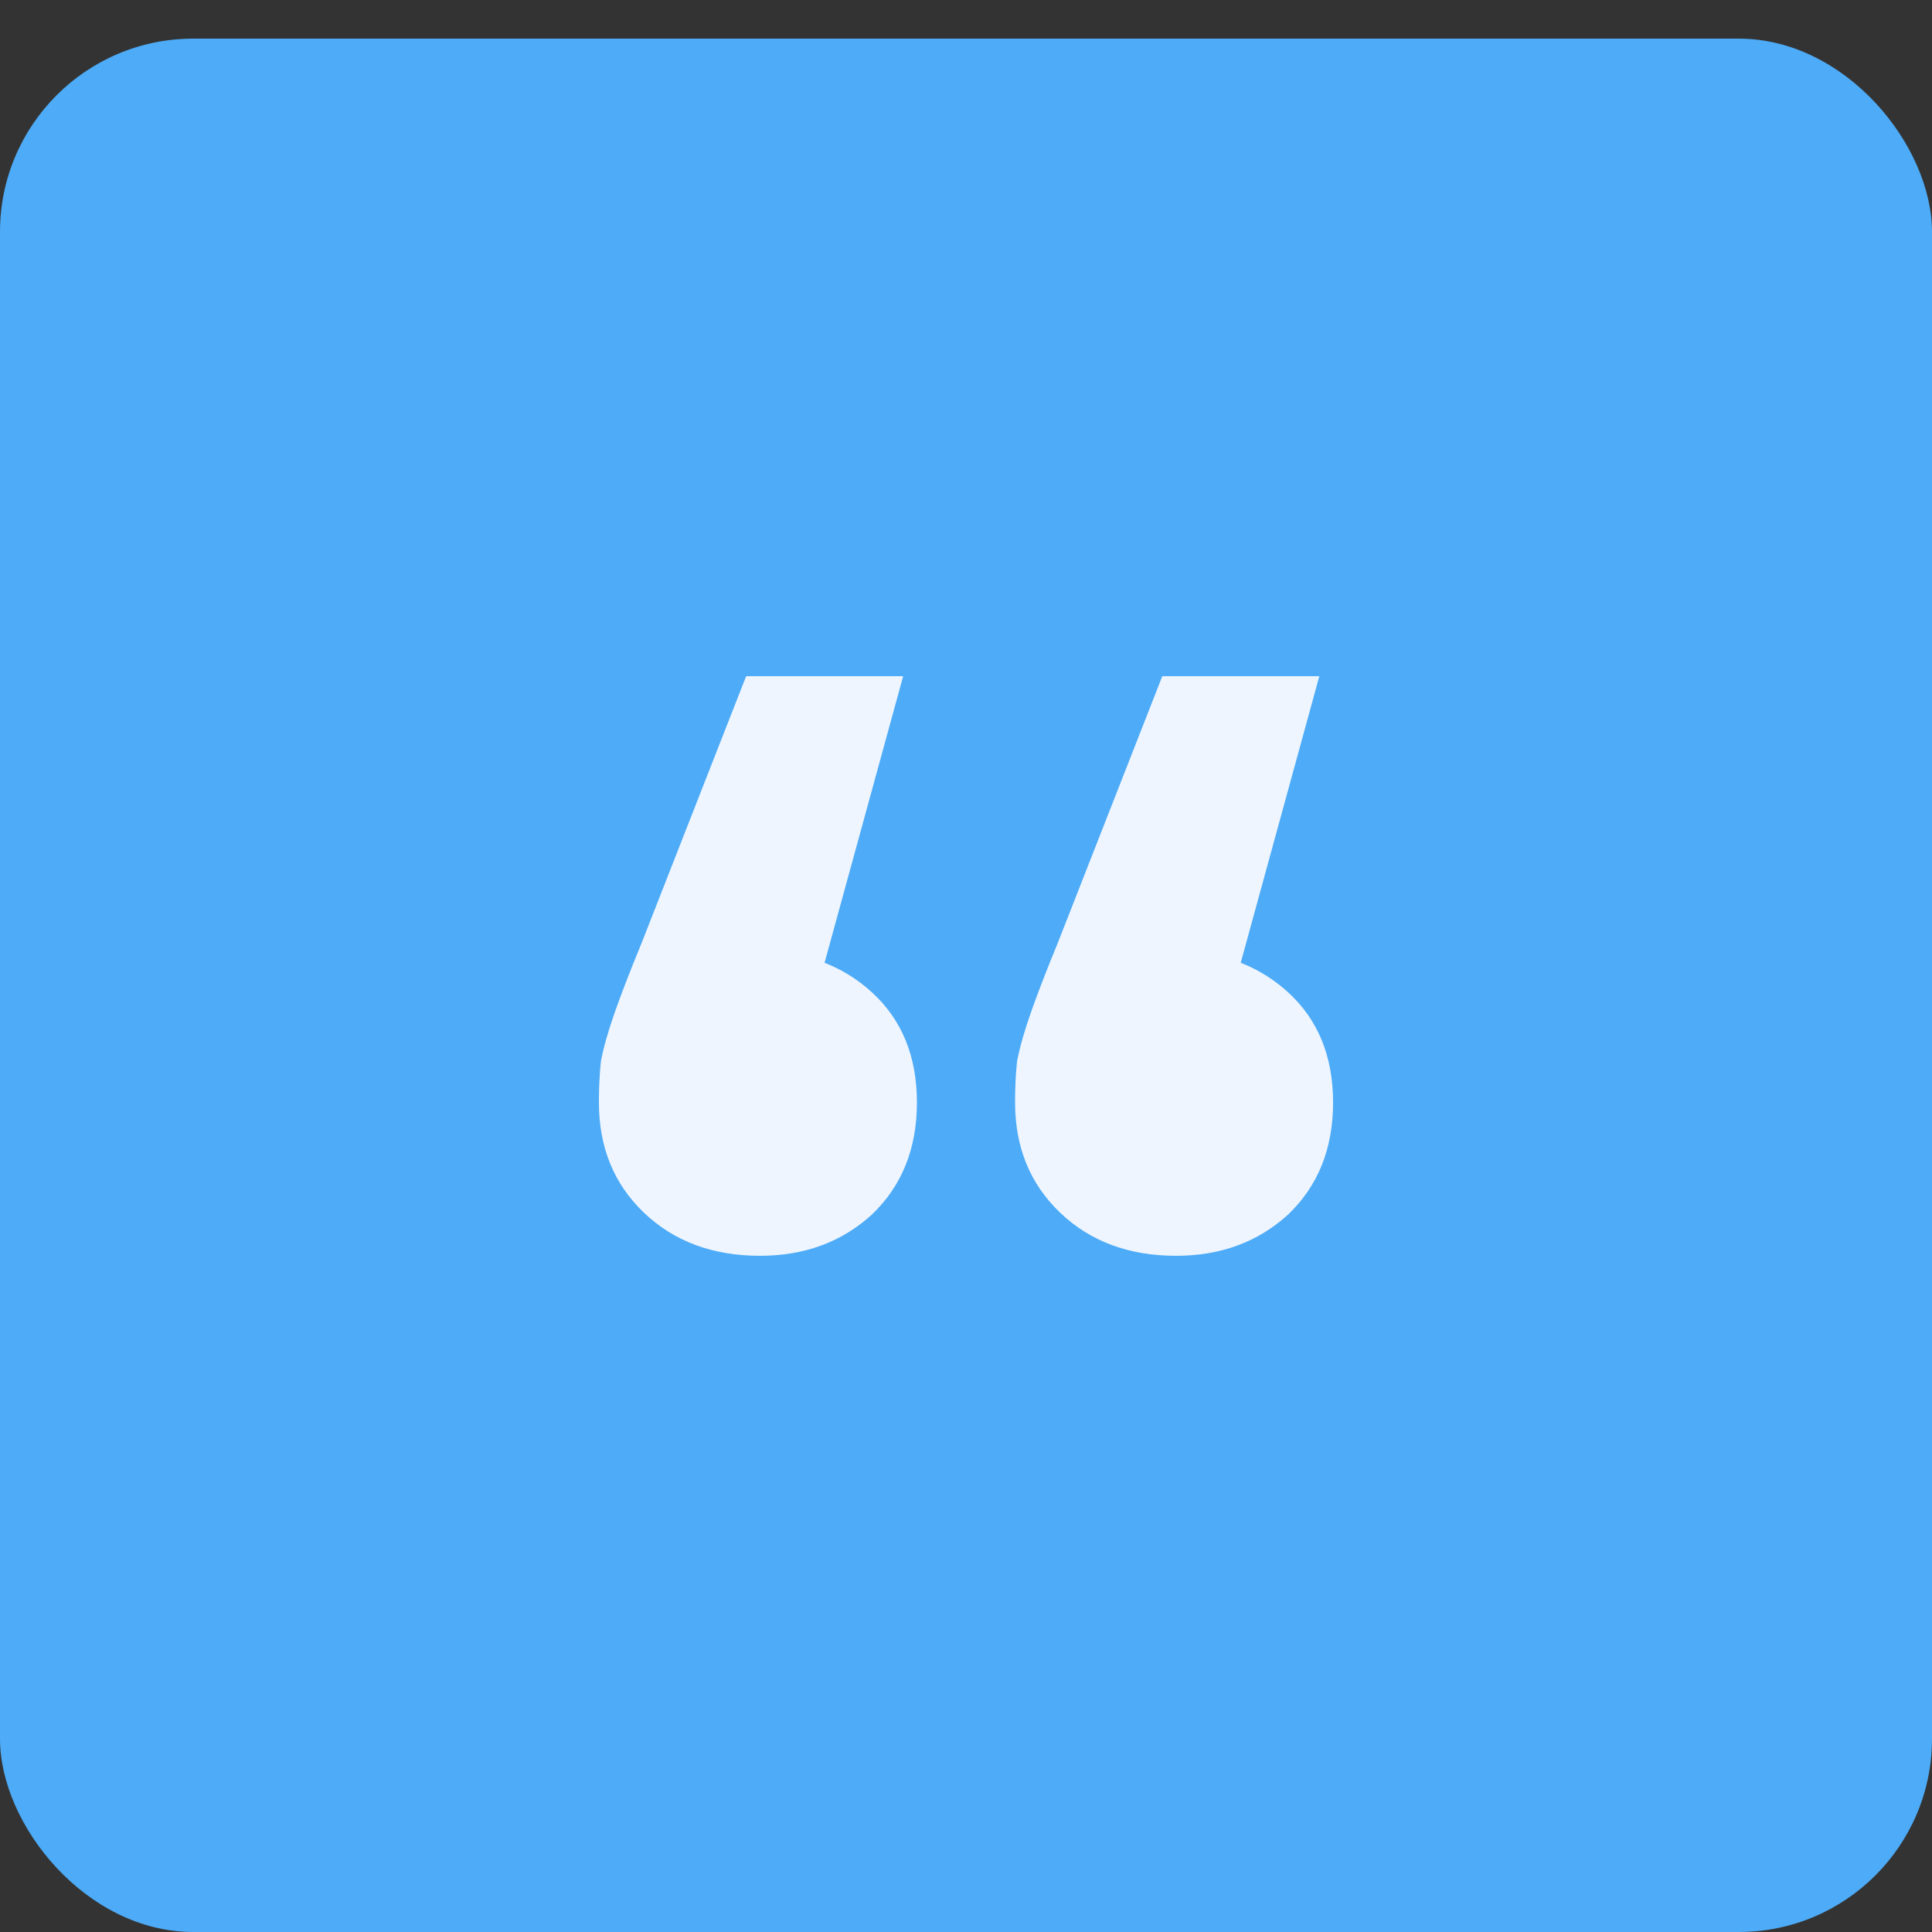
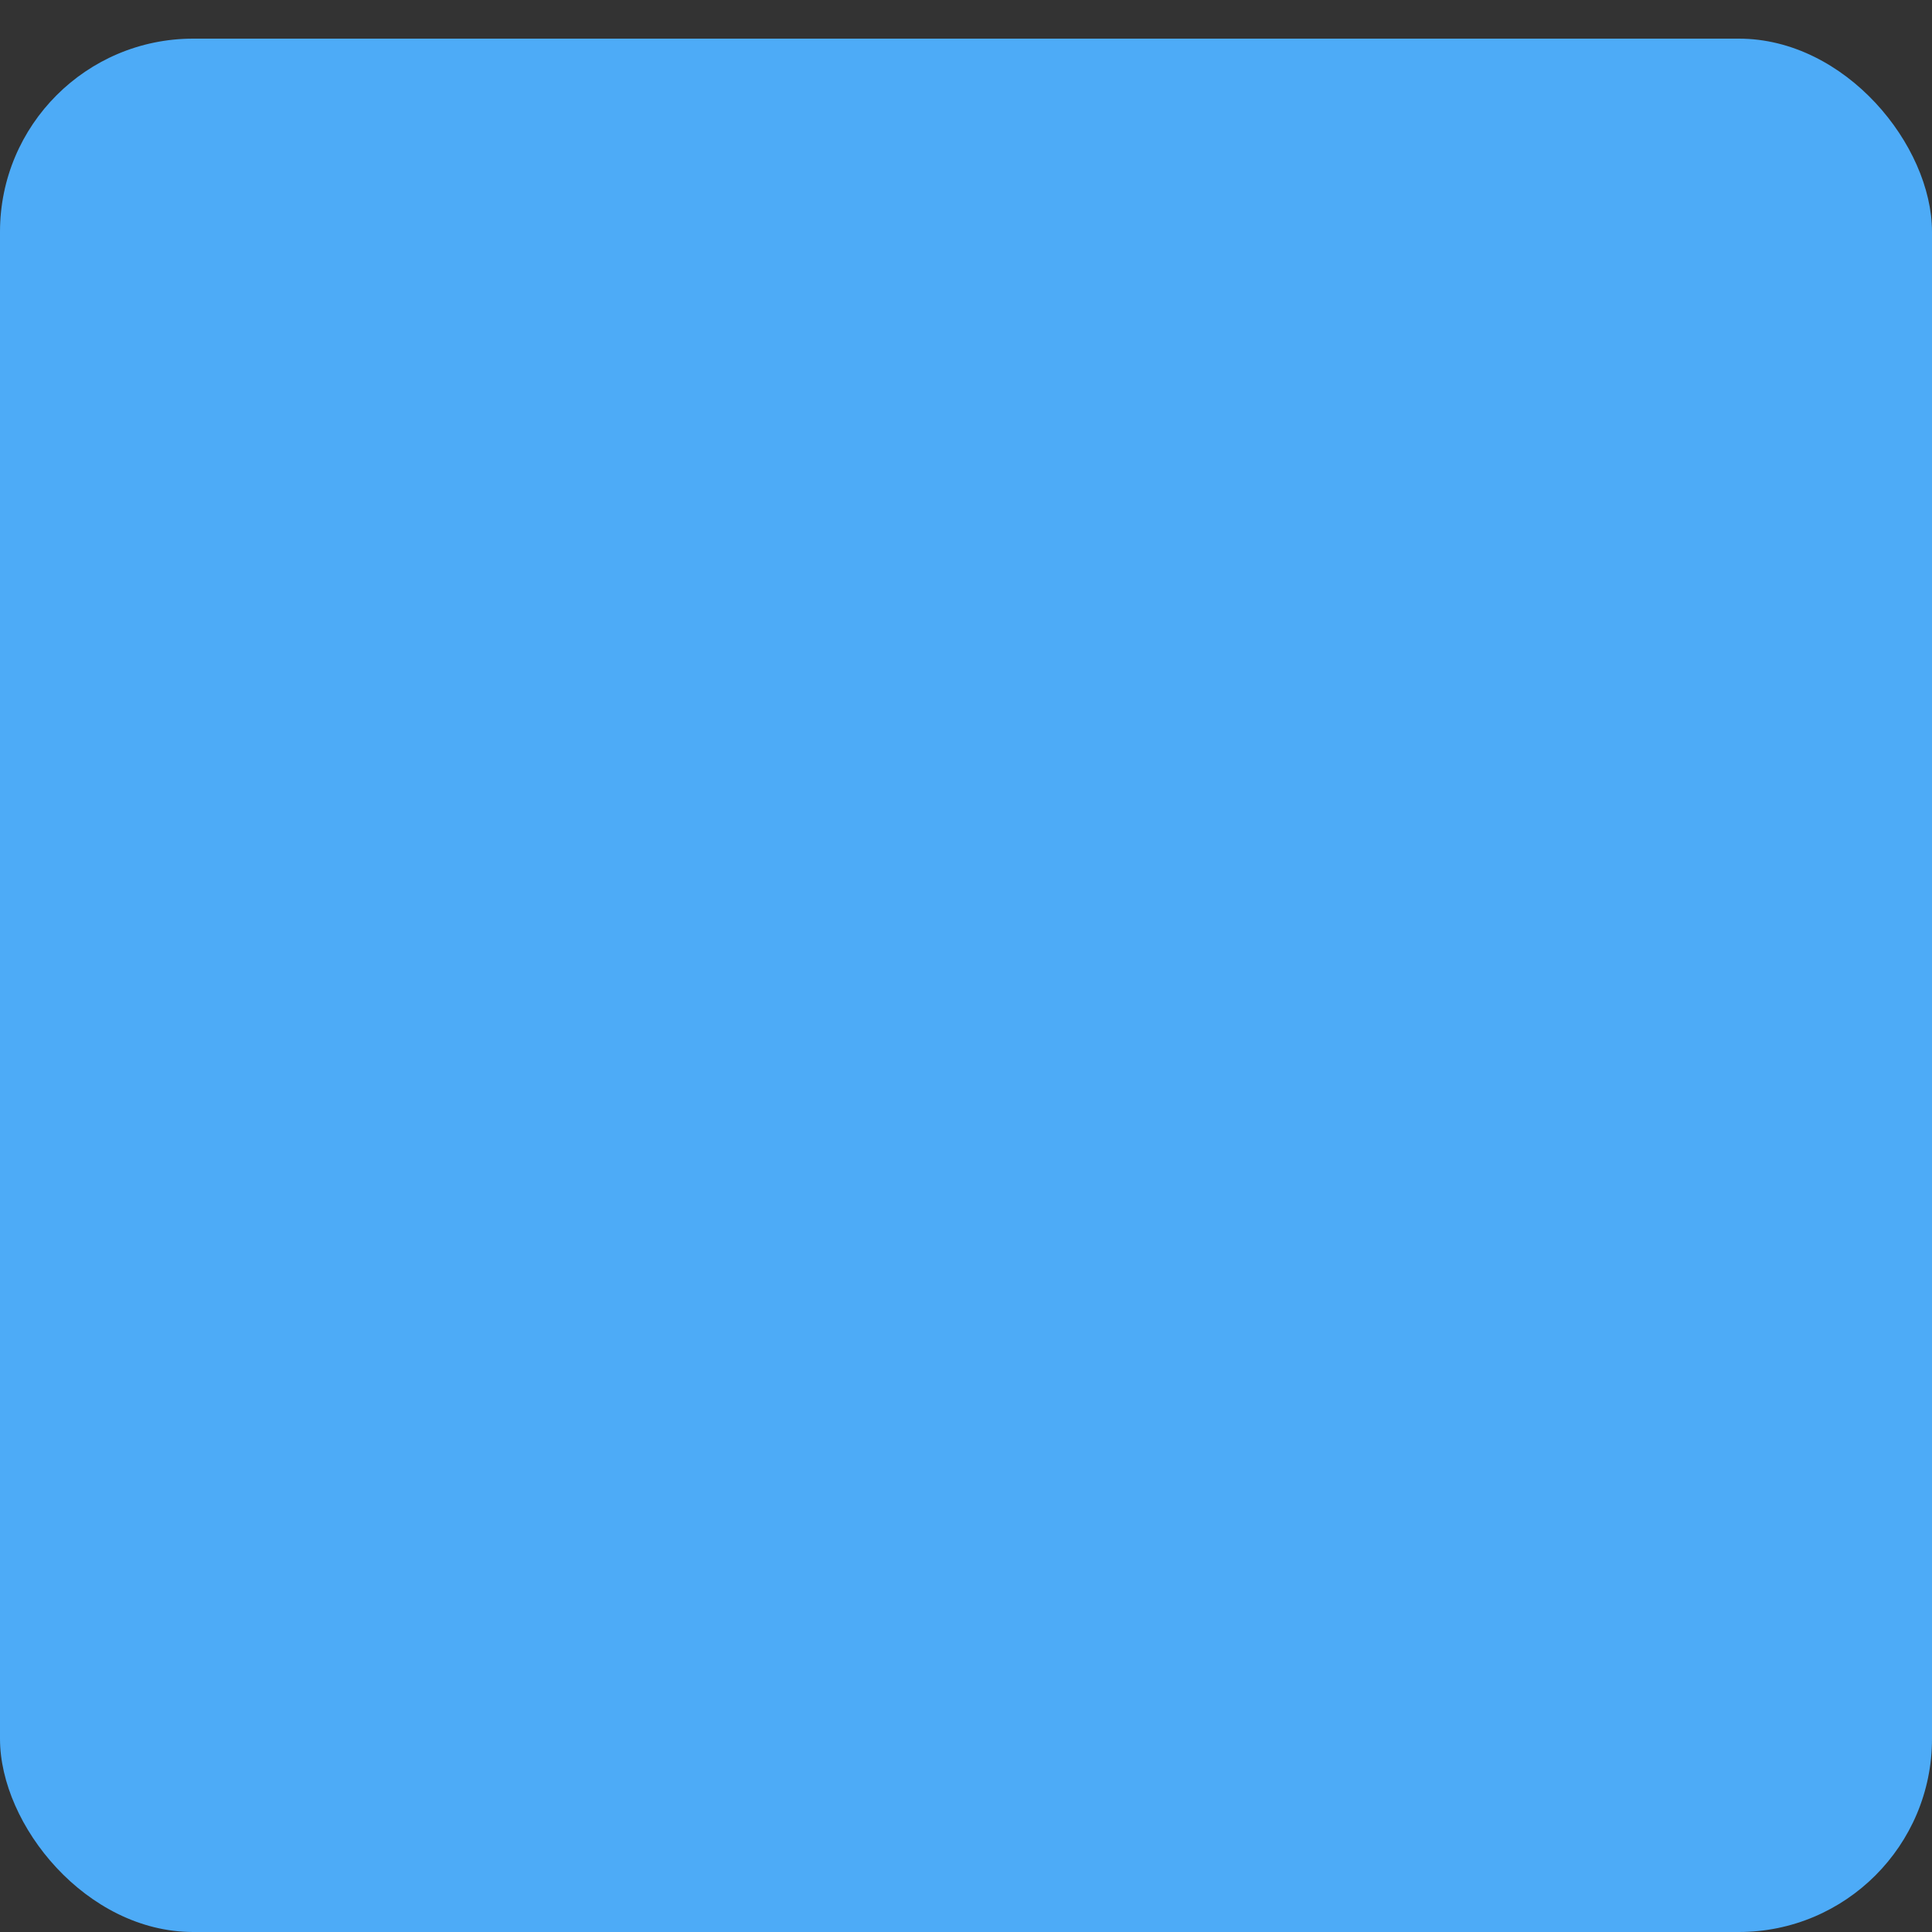
<svg xmlns="http://www.w3.org/2000/svg" width="50" height="50" viewBox="0 0 50 50" fill="none">
  <rect x="0" y="0" width="50" height="50" fill="#333333" stroke="none" />
  <rect y="1" width="50" height="49" rx="5" fill="#4DABF7" />
-   <path d="M23.374 17.5L20.428 28.242L19.615 24.613C20.8 24.613 21.782 24.968 22.561 25.677C23.34 26.387 23.73 27.339 23.73 28.532C23.73 29.726 23.34 30.694 22.561 31.436C21.782 32.145 20.817 32.5 19.666 32.5C18.447 32.5 17.447 32.129 16.668 31.387C15.889 30.645 15.5 29.694 15.5 28.532C15.5 28.145 15.517 27.79 15.551 27.468C15.618 27.113 15.737 26.694 15.906 26.21C16.076 25.726 16.313 25.113 16.618 24.371L19.31 17.5H23.374ZM34.144 17.5L31.198 28.242L30.385 24.613C31.57 24.613 32.553 24.968 33.332 25.677C34.111 26.387 34.5 27.339 34.5 28.532C34.5 29.726 34.111 30.694 33.332 31.436C32.553 32.145 31.587 32.5 30.436 32.5C29.217 32.5 28.218 32.129 27.439 31.387C26.66 30.645 26.27 29.694 26.27 28.532C26.27 28.145 26.287 27.79 26.321 27.468C26.389 27.113 26.507 26.694 26.677 26.21C26.846 25.726 27.083 25.113 27.388 24.371L30.08 17.5H34.144Z" fill="#EEF5FF" />
</svg>